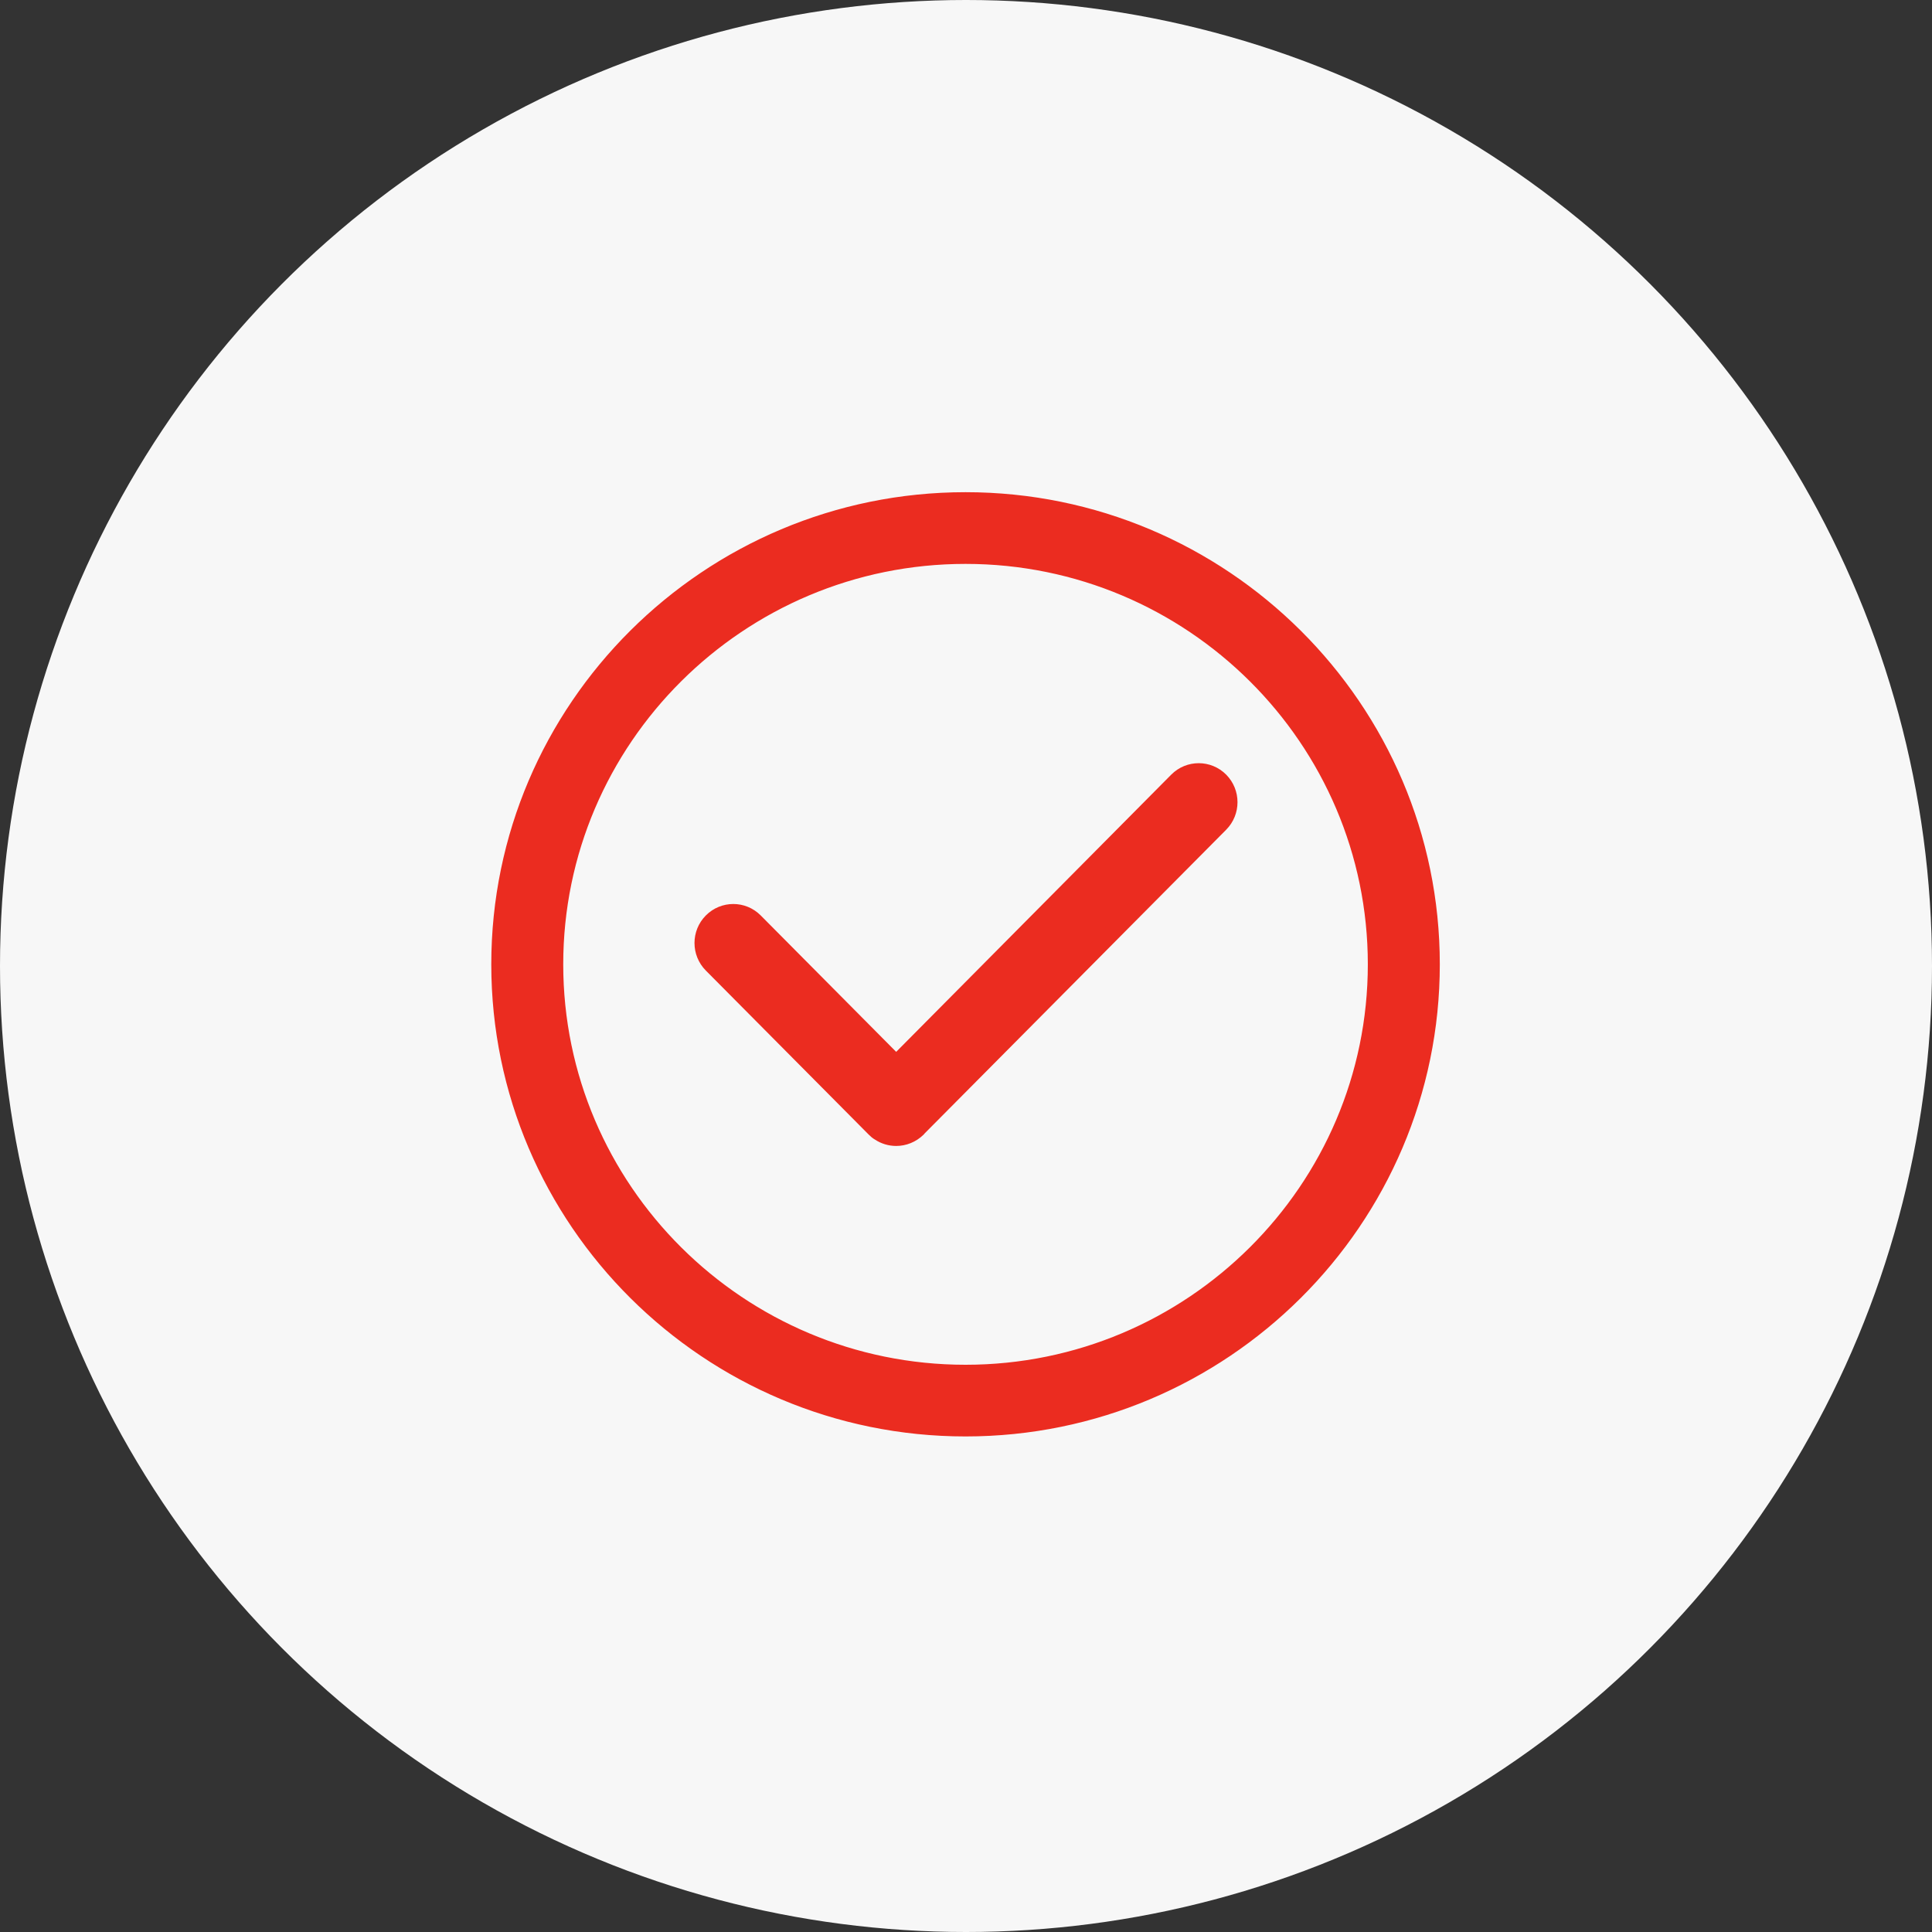
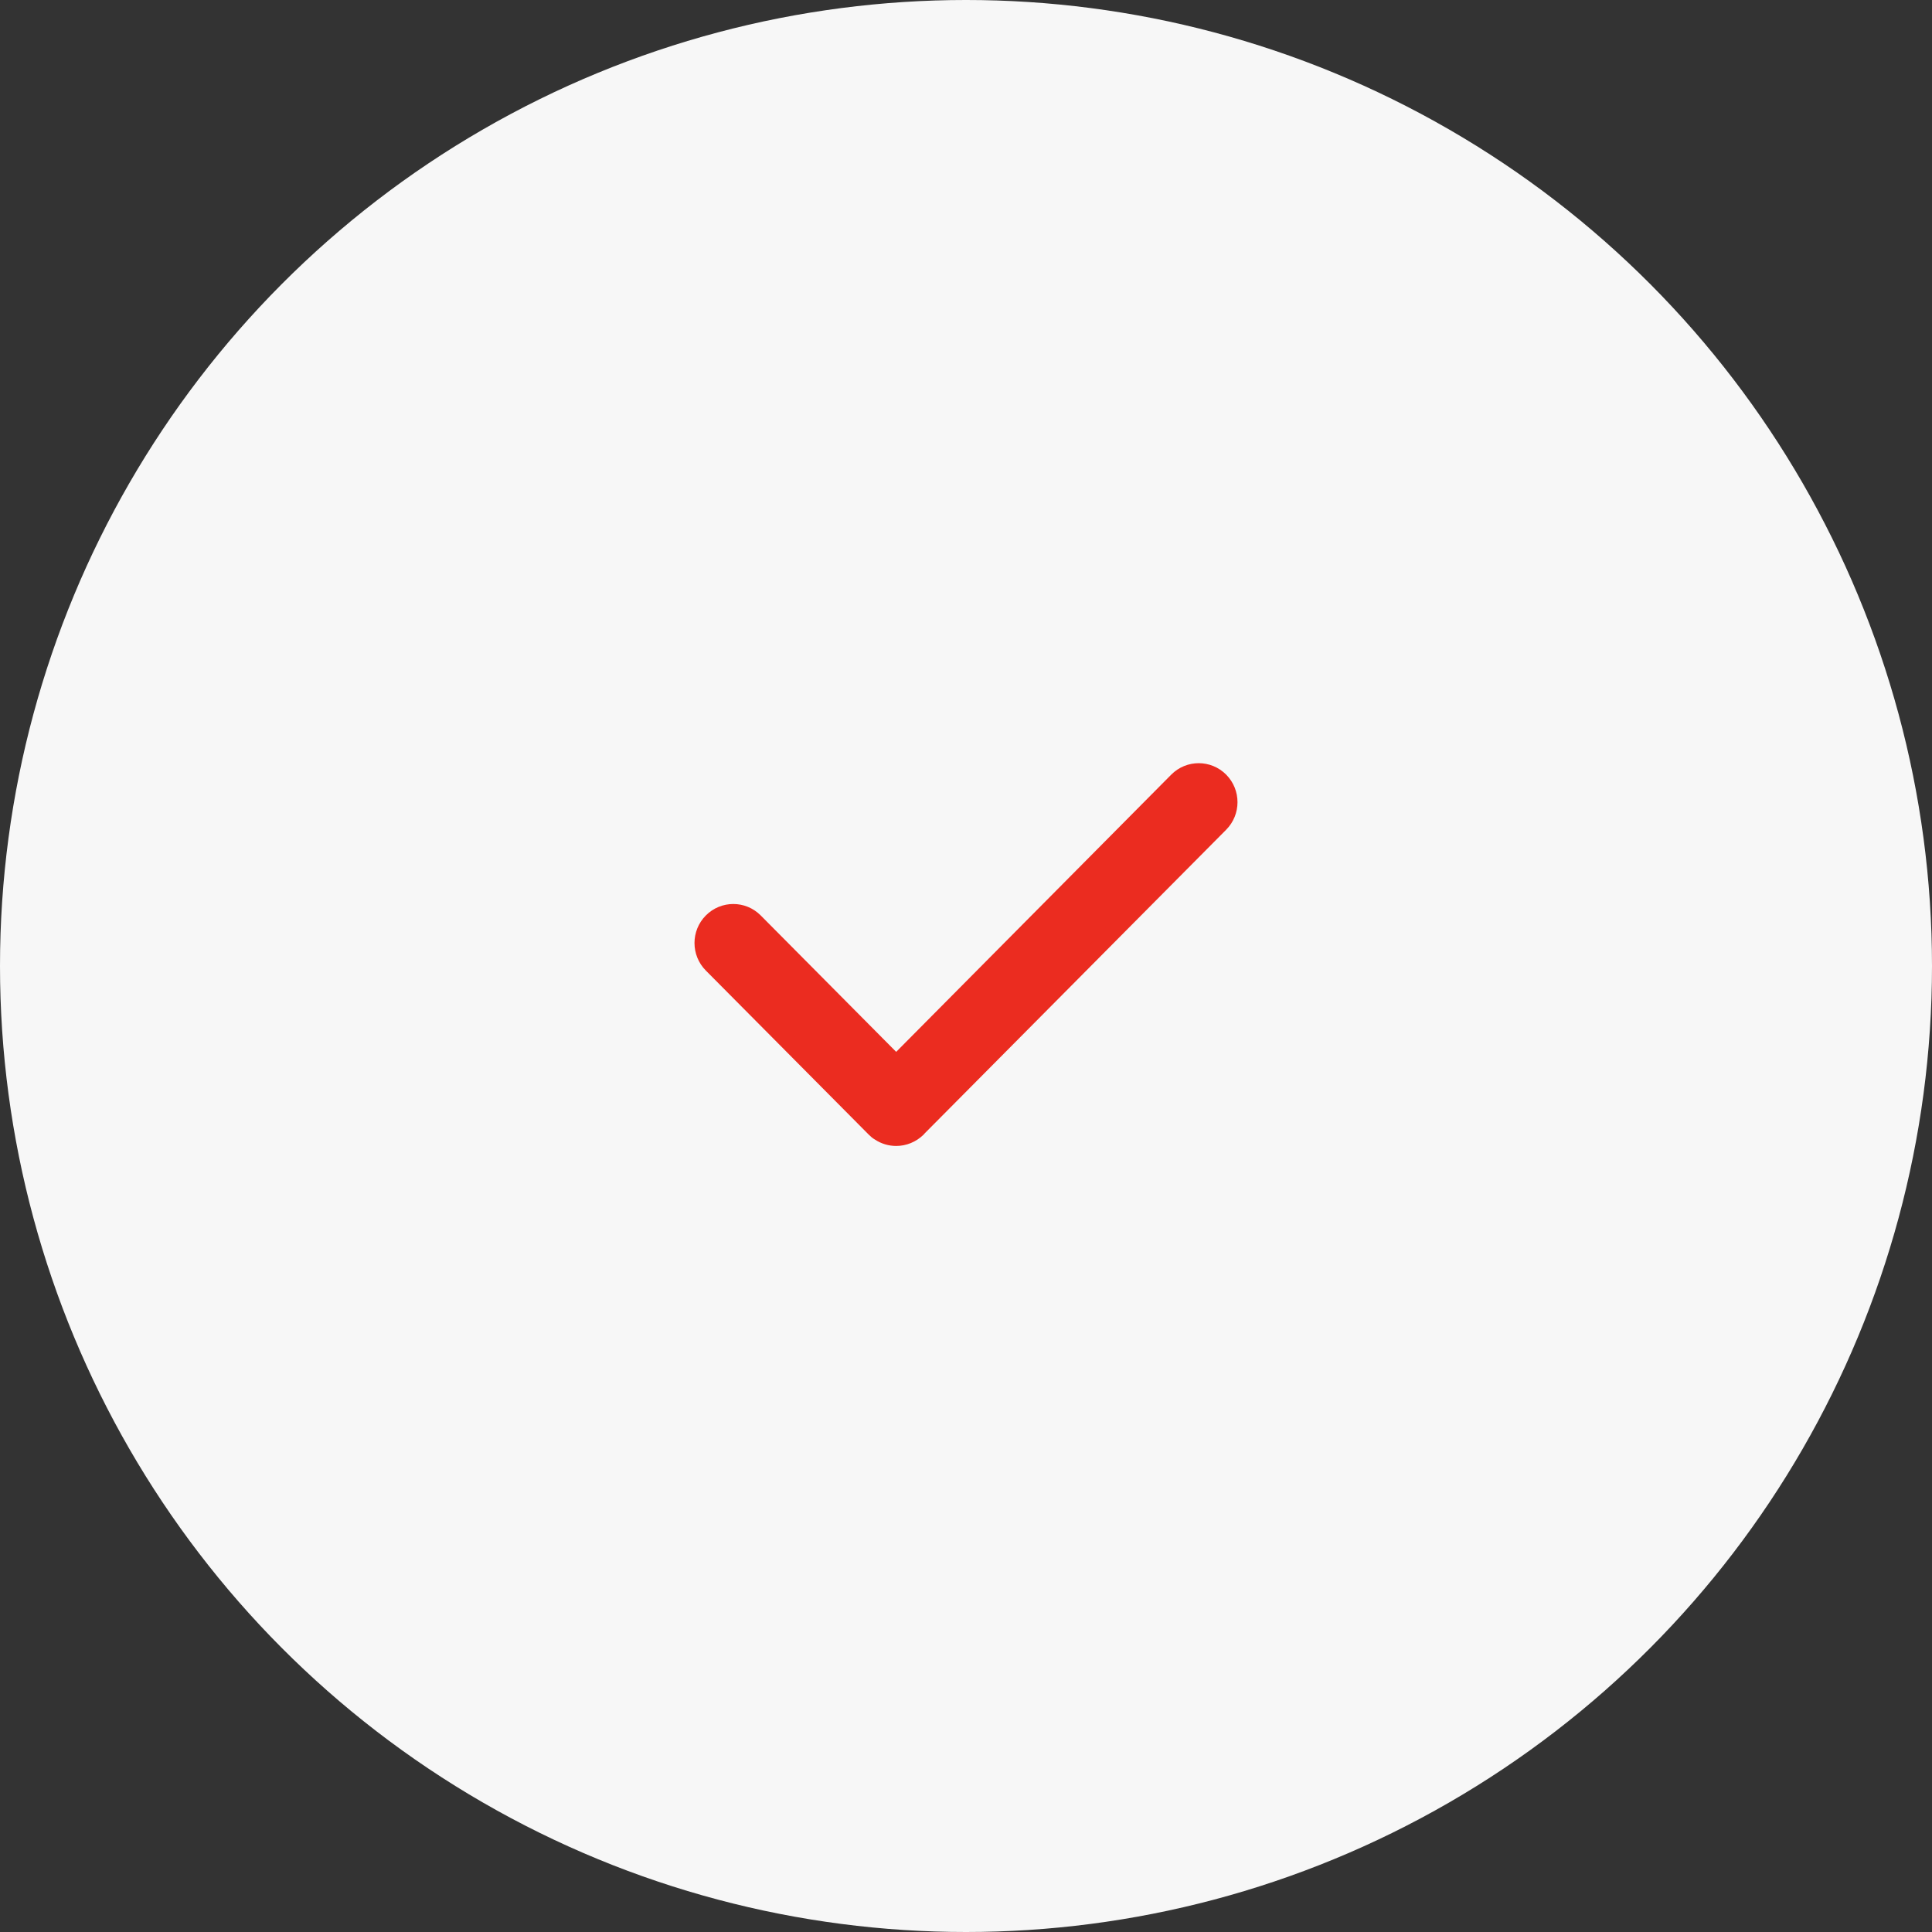
<svg xmlns="http://www.w3.org/2000/svg" width="70px" height="70px" viewBox="0 0 70 70" version="1.1">
  <rect x="0" y="0" width="70" height="70" fill="#333333" stroke="none" />
  <title>gy_ic_xz</title>
  <g id="页面-1" stroke="none" stroke-width="1" fill="none" fill-rule="evenodd">
    <g id="关于我们" transform="translate(-685, -704)">
      <g id="编组-3" transform="translate(685, 704)">
        <circle id="椭圆形" fill="#F7F7F7" cx="35" cy="35" r="35" />
        <g id="xuanze" transform="translate(18, 18)" fill="#EB2C20" stroke="#EB2C20">
          <g id="编组" stroke-width="0.4">
-             <path d="M16.983,0.033 C7.619,0.033 0,7.618 0,16.939 C0,26.261 7.619,33.845 16.983,33.845 C26.348,33.845 33.967,26.261 33.967,16.939 C33.967,7.618 26.348,0.033 16.983,0.033 Z M16.983,31.648 C8.835,31.648 2.207,25.05 2.207,16.939 C2.207,8.828 8.835,2.231 16.983,2.231 C25.131,2.231 31.759,8.828 31.759,16.939 C31.759,25.05 25.131,31.648 16.983,31.648 Z" id="Fill-1" />
-           </g>
+             </g>
          <path d="M26.213,10.277 C25.781,9.843 25.082,9.843 24.65,10.277 L14.47,20.537 L9.35,15.38 C8.918,14.945 8.219,14.945 7.787,15.38 C7.355,15.814 7.355,16.519 7.787,16.954 L13.686,22.895 C13.741,22.95 13.795,22.999 13.862,23.036 C14.045,23.158 14.257,23.22 14.47,23.22 C14.756,23.22 15.036,23.109 15.255,22.895 C15.255,22.895 15.261,22.889 15.261,22.883 L26.213,11.852 C26.645,11.417 26.645,10.712 26.213,10.277 Z" id="Fill-3" stroke-width="0.6" />
        </g>
      </g>
    </g>
  </g>
</svg>